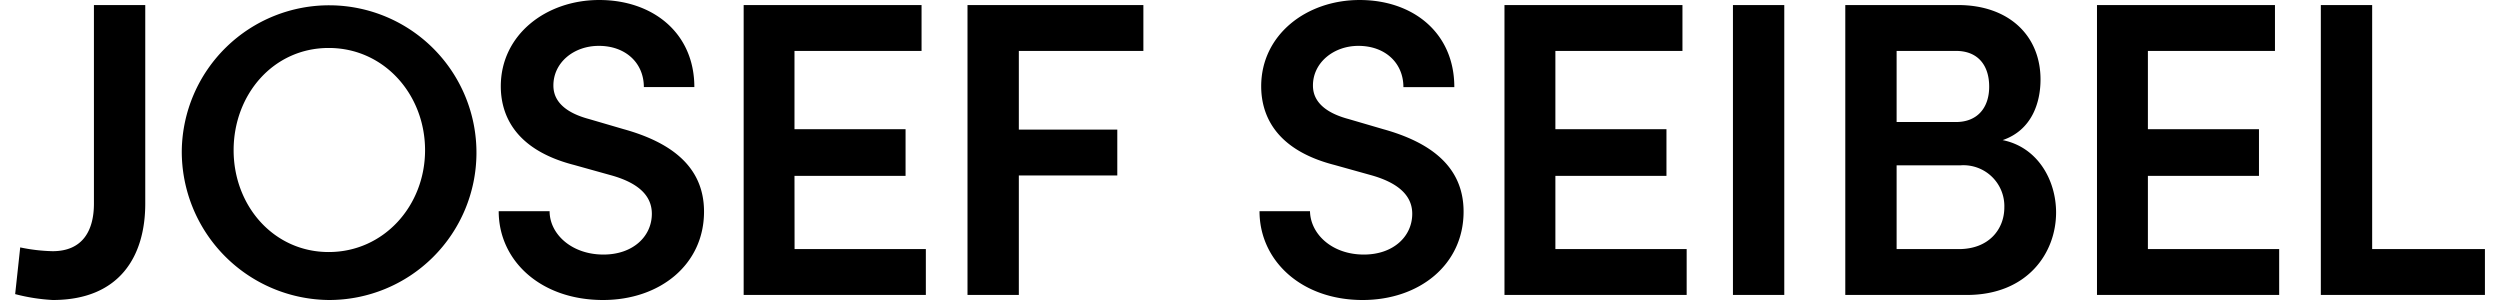
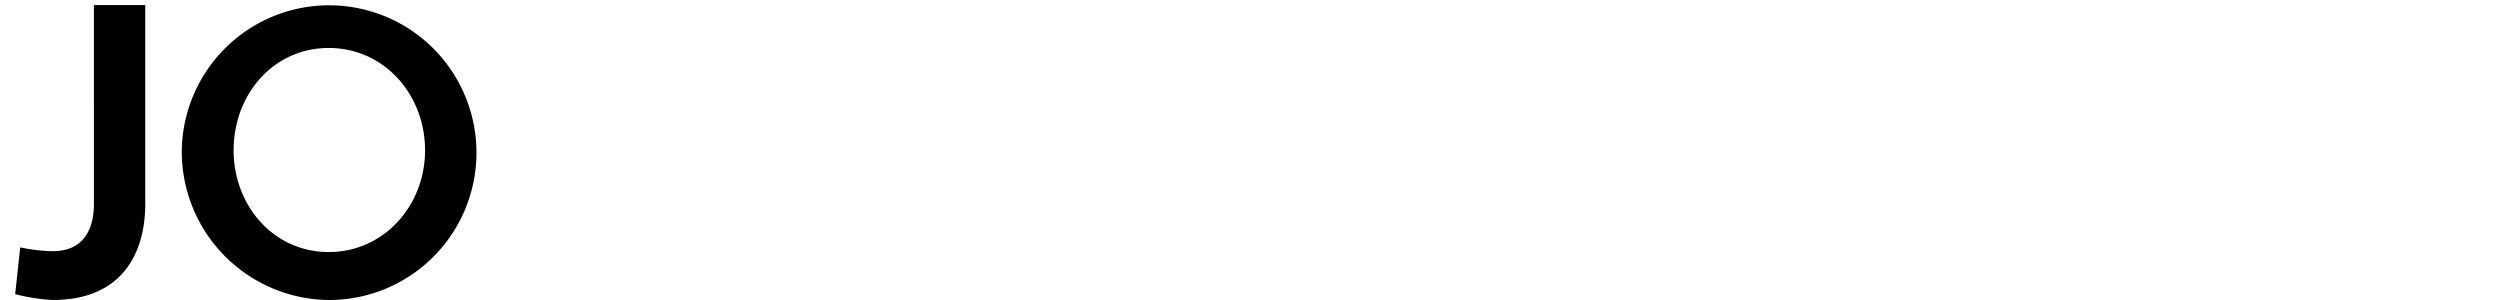
<svg xmlns="http://www.w3.org/2000/svg" data-name="Markenelemente Typo" viewBox="0 0 293.48 35.65" width="100" height="12">
  <path d="m0 34.95.6-5.55a20.69 20.69 0 0 0 3.85.45c3.61 0 4.91-2.5 4.91-5.65V.6h6.1v23.6c0 6.2-3 11.45-11 11.45a22.2 22.2 0 0 1-4.46-.7ZM19.8 17.85a17.51 17.51 0 1 1 17.51 17.8 17.64 17.64 0 0 1-17.51-17.8Zm28.91 0c0-6.6-4.85-12.15-11.45-12.15s-11.3 5.55-11.3 12.15 4.75 12.1 11.3 12.1 11.45-5.5 11.45-12.1Z" />
-   <path d="M57.46 25.1h6.05c0 2.7 2.6 5.15 6.4 5.15 3.5 0 5.75-2.15 5.75-4.85 0-2.4-2-3.8-4.95-4.6l-4.3-1.2c-7.4-1.9-8.7-6.35-8.7-9.35C57.71 4.15 63.06 0 69.41 0s11.3 3.9 11.3 10.35h-6c0-2.85-2.15-4.9-5.35-4.9-3 0-5.4 2-5.4 4.7 0 .95.3 2.95 4.25 4l4.1 1.2c5.4 1.5 9.55 4.3 9.55 9.8 0 6.3-5.25 10.5-12 10.5-7.45 0-12.4-4.7-12.4-10.55ZM92.62 29.6h15.6v5.45H86.57V.6h21.14v5.45h-15.1v9.3h13.2v5.55h-13.2ZM134.07 6.05h-14.8v9.35h11.7v5.45h-11.7v14.2h-6.1V.6h20.9ZM147.87 25.1h6c.05 2.7 2.6 5.15 6.4 5.15 3.5 0 5.75-2.15 5.75-4.85 0-2.4-2.05-3.8-4.95-4.6l-4.3-1.2c-7.4-1.9-8.7-6.35-8.7-9.35 0-6.1 5.35-10.25 11.7-10.25s11.25 3.9 11.25 10.35h-6.05c0-2.85-2.15-4.9-5.35-4.9-2.95 0-5.4 2-5.4 4.7 0 .95.3 2.95 4.25 4l4.1 1.2c5.4 1.5 9.55 4.3 9.55 9.8 0 6.3-5.25 10.5-12 10.5-7.3 0-12.25-4.7-12.25-10.55ZM183.03 29.6h15.6v5.45h-21.65V.6h21.15v5.45h-15.1v9.3h13.2v5.55h-13.2ZM204.13 35.05V.6h6.1v34.45ZM242.53 25.25c0 4.85-3.45 9.8-10.6 9.8h-14.45V.6h13.4c6 0 9.8 3.6 9.8 8.85 0 2.7-1 6-4.5 7.2 4.2.85 6.35 4.8 6.35 8.6Zm-11.9-19.2h-7.05v8.45h7.05c2.55 0 3.95-1.7 3.95-4.2s-1.3-4.25-3.95-4.25Zm.35 23.55c3.55 0 5.4-2.35 5.4-4.95a4.86 4.86 0 0 0-5.25-5h-7.55v9.95ZM253.44 29.6h15.6v5.45h-21.65V.6h21.15v5.45h-15.1v9.3h13.2v5.55h-13.2ZM280.09 29.6h13.4v5.45h-19.5V.6h6.1Z" />
</svg>